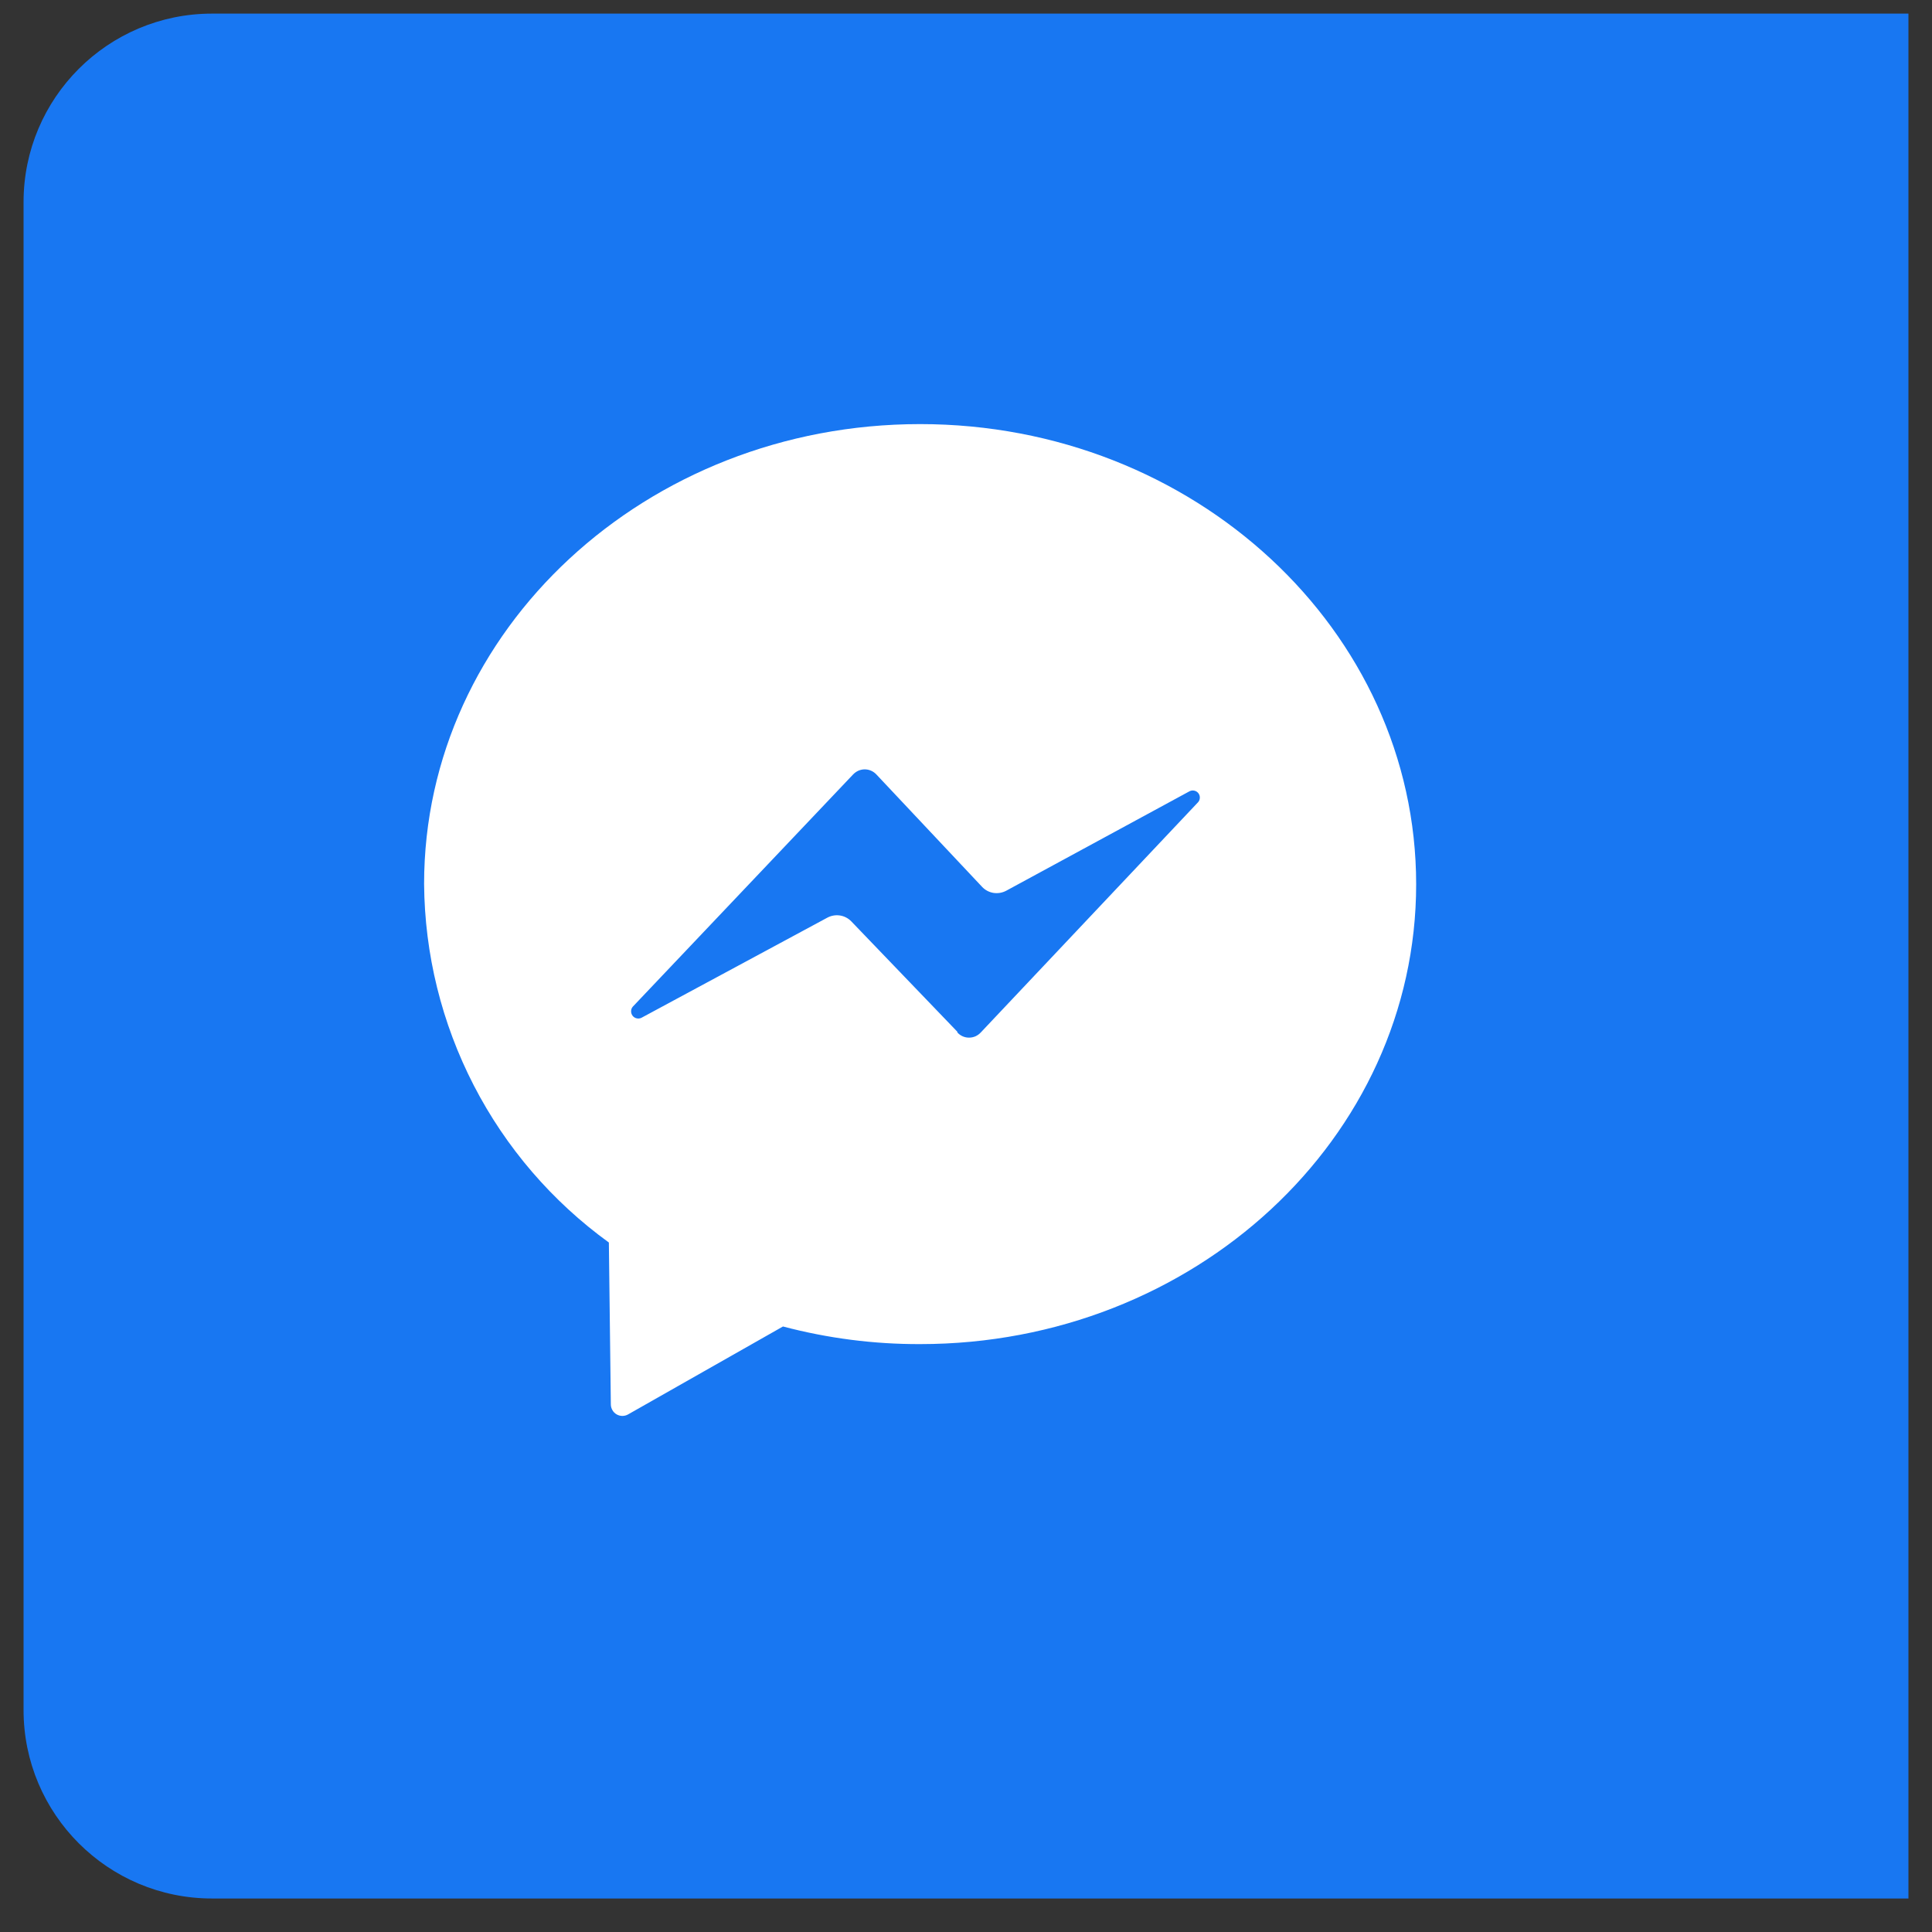
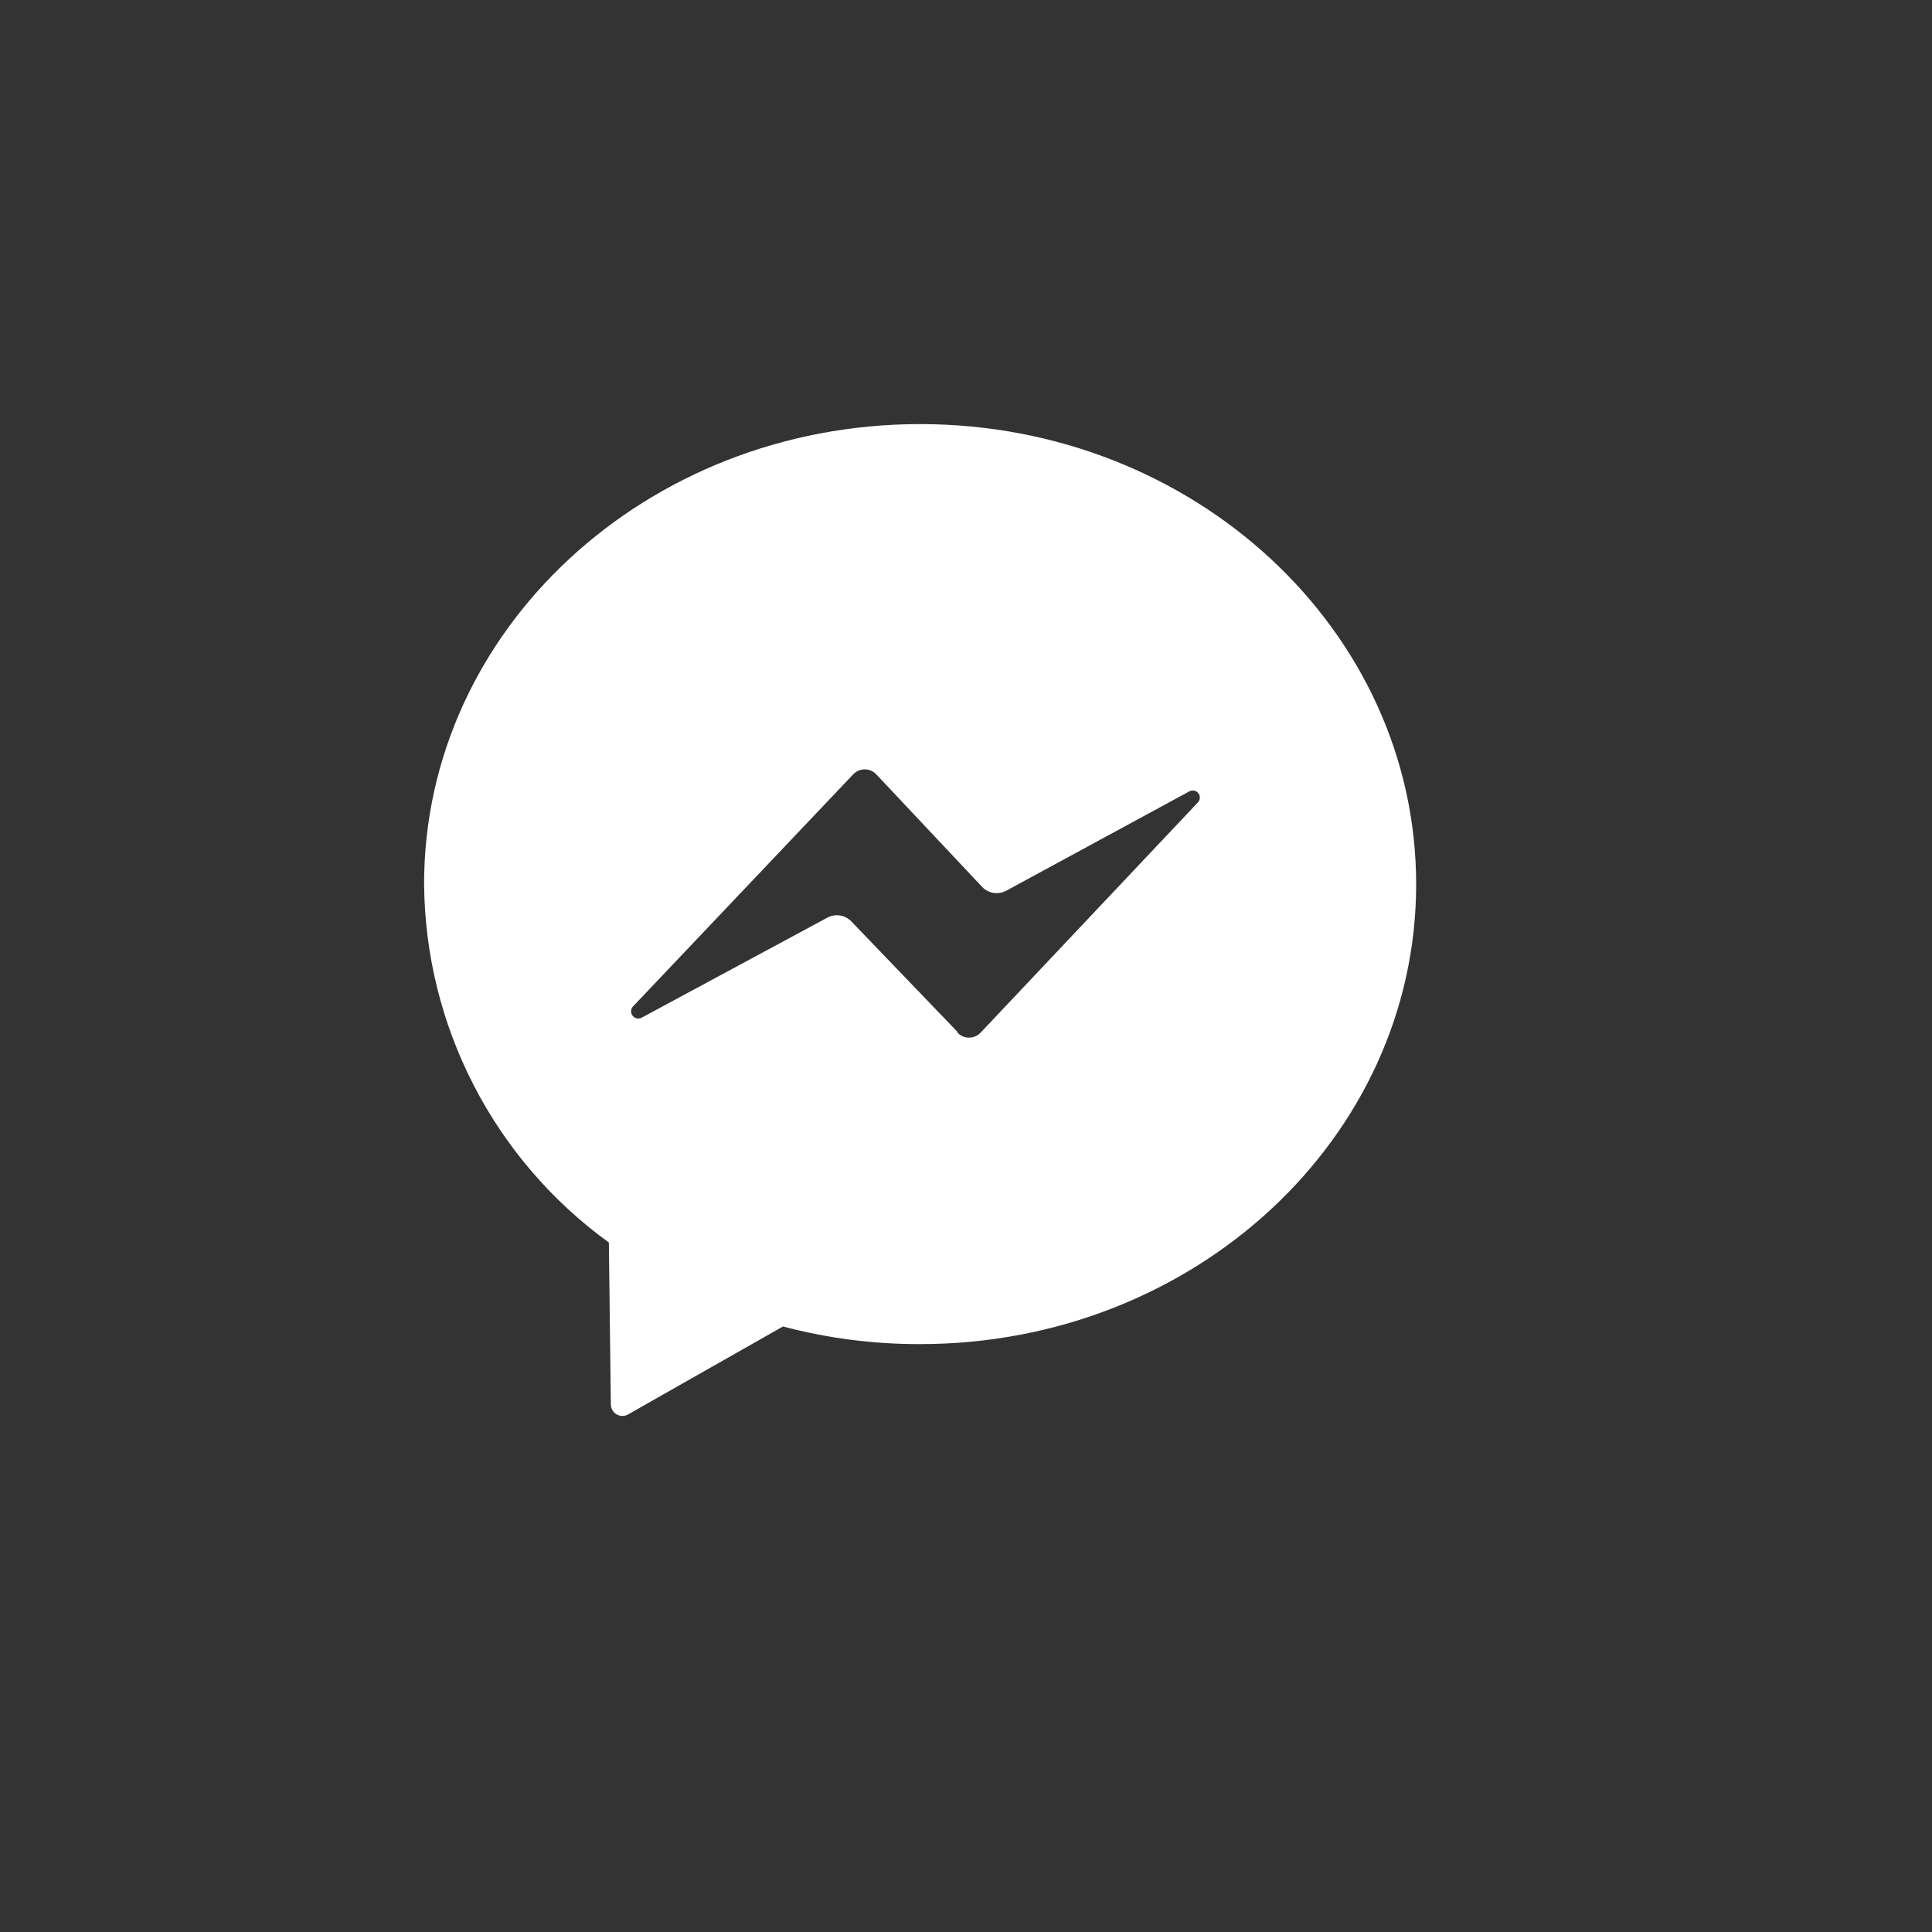
<svg xmlns="http://www.w3.org/2000/svg" width="41" height="41" viewBox="0 0 41 41" fill="none">
  <rect x="0" y="0" width="41" height="41" fill="#333333" stroke="none" />
-   <path d="M0.5 4.289C0.5 2.08 2.291 0.289 4.5 0.289H40.5V40.289H4.5C2.291 40.289 0.5 38.498 0.5 36.289V4.289Z" fill="#1877F2" />
  <path d="M19.526 9C13.713 9 9 13.368 9 18.758C9.011 20.245 9.372 21.709 10.053 23.031C10.734 24.353 11.717 25.496 12.921 26.368L12.963 29.808C12.964 29.85 12.976 29.892 12.998 29.928C13.019 29.965 13.05 29.995 13.087 30.016C13.124 30.037 13.165 30.048 13.208 30.048C13.25 30.048 13.292 30.037 13.329 30.016L16.616 28.15C17.566 28.401 18.544 28.527 19.526 28.524C25.34 28.524 30.053 24.155 30.053 18.766C30.053 13.376 25.34 9 19.526 9ZM20.316 21.895L18.066 19.553C18.001 19.486 17.917 19.442 17.825 19.428C17.733 19.414 17.64 19.43 17.558 19.474L13.611 21.6C13.579 21.615 13.543 21.619 13.509 21.61C13.475 21.602 13.445 21.583 13.424 21.555C13.403 21.527 13.392 21.493 13.393 21.458C13.393 21.423 13.406 21.39 13.429 21.363L18.105 16.434C18.137 16.401 18.175 16.374 18.217 16.355C18.259 16.337 18.305 16.327 18.351 16.327C18.398 16.327 18.443 16.337 18.485 16.355C18.528 16.374 18.566 16.401 18.597 16.434L20.842 18.821C20.906 18.889 20.991 18.934 21.084 18.949C21.176 18.963 21.27 18.947 21.353 18.903L25.234 16.797C25.266 16.778 25.304 16.771 25.34 16.778C25.377 16.784 25.409 16.804 25.432 16.834C25.454 16.863 25.465 16.9 25.462 16.937C25.459 16.974 25.443 17.009 25.416 17.034L20.816 21.908C20.784 21.943 20.746 21.971 20.703 21.991C20.66 22.01 20.613 22.02 20.566 22.02C20.519 22.021 20.473 22.011 20.429 21.992C20.386 21.973 20.348 21.945 20.316 21.91V21.895Z" fill="white" />
</svg>